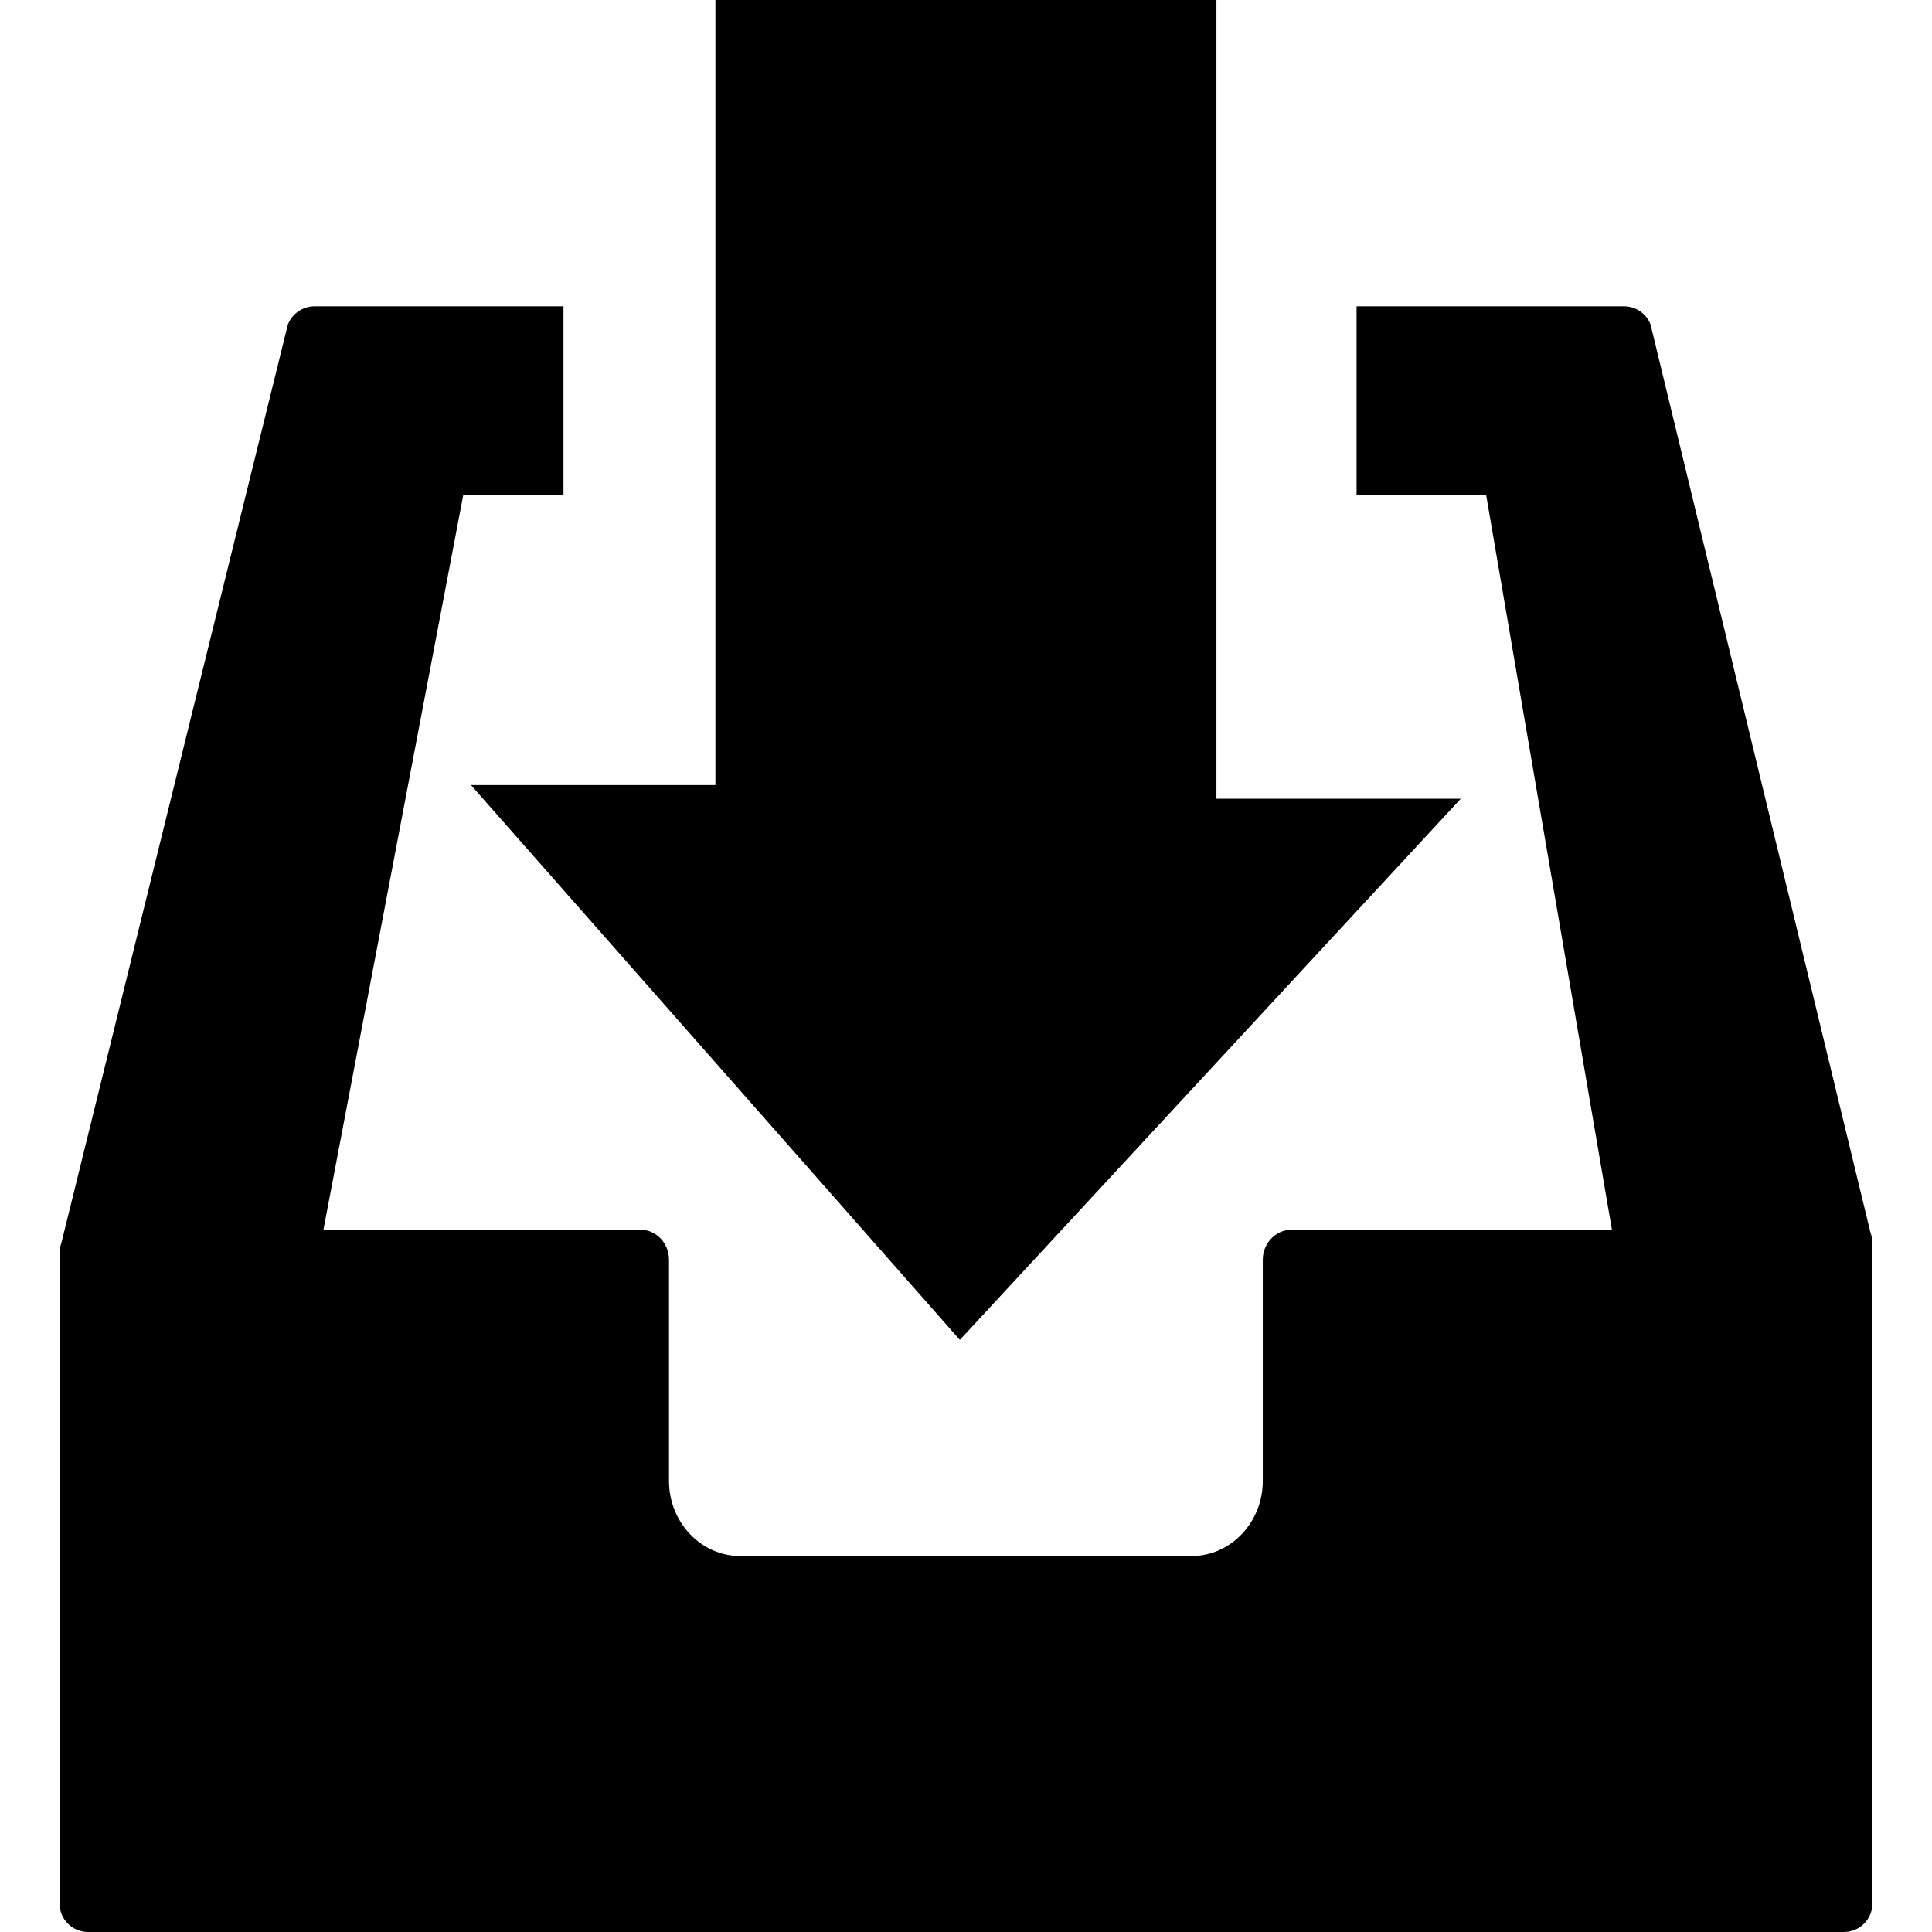
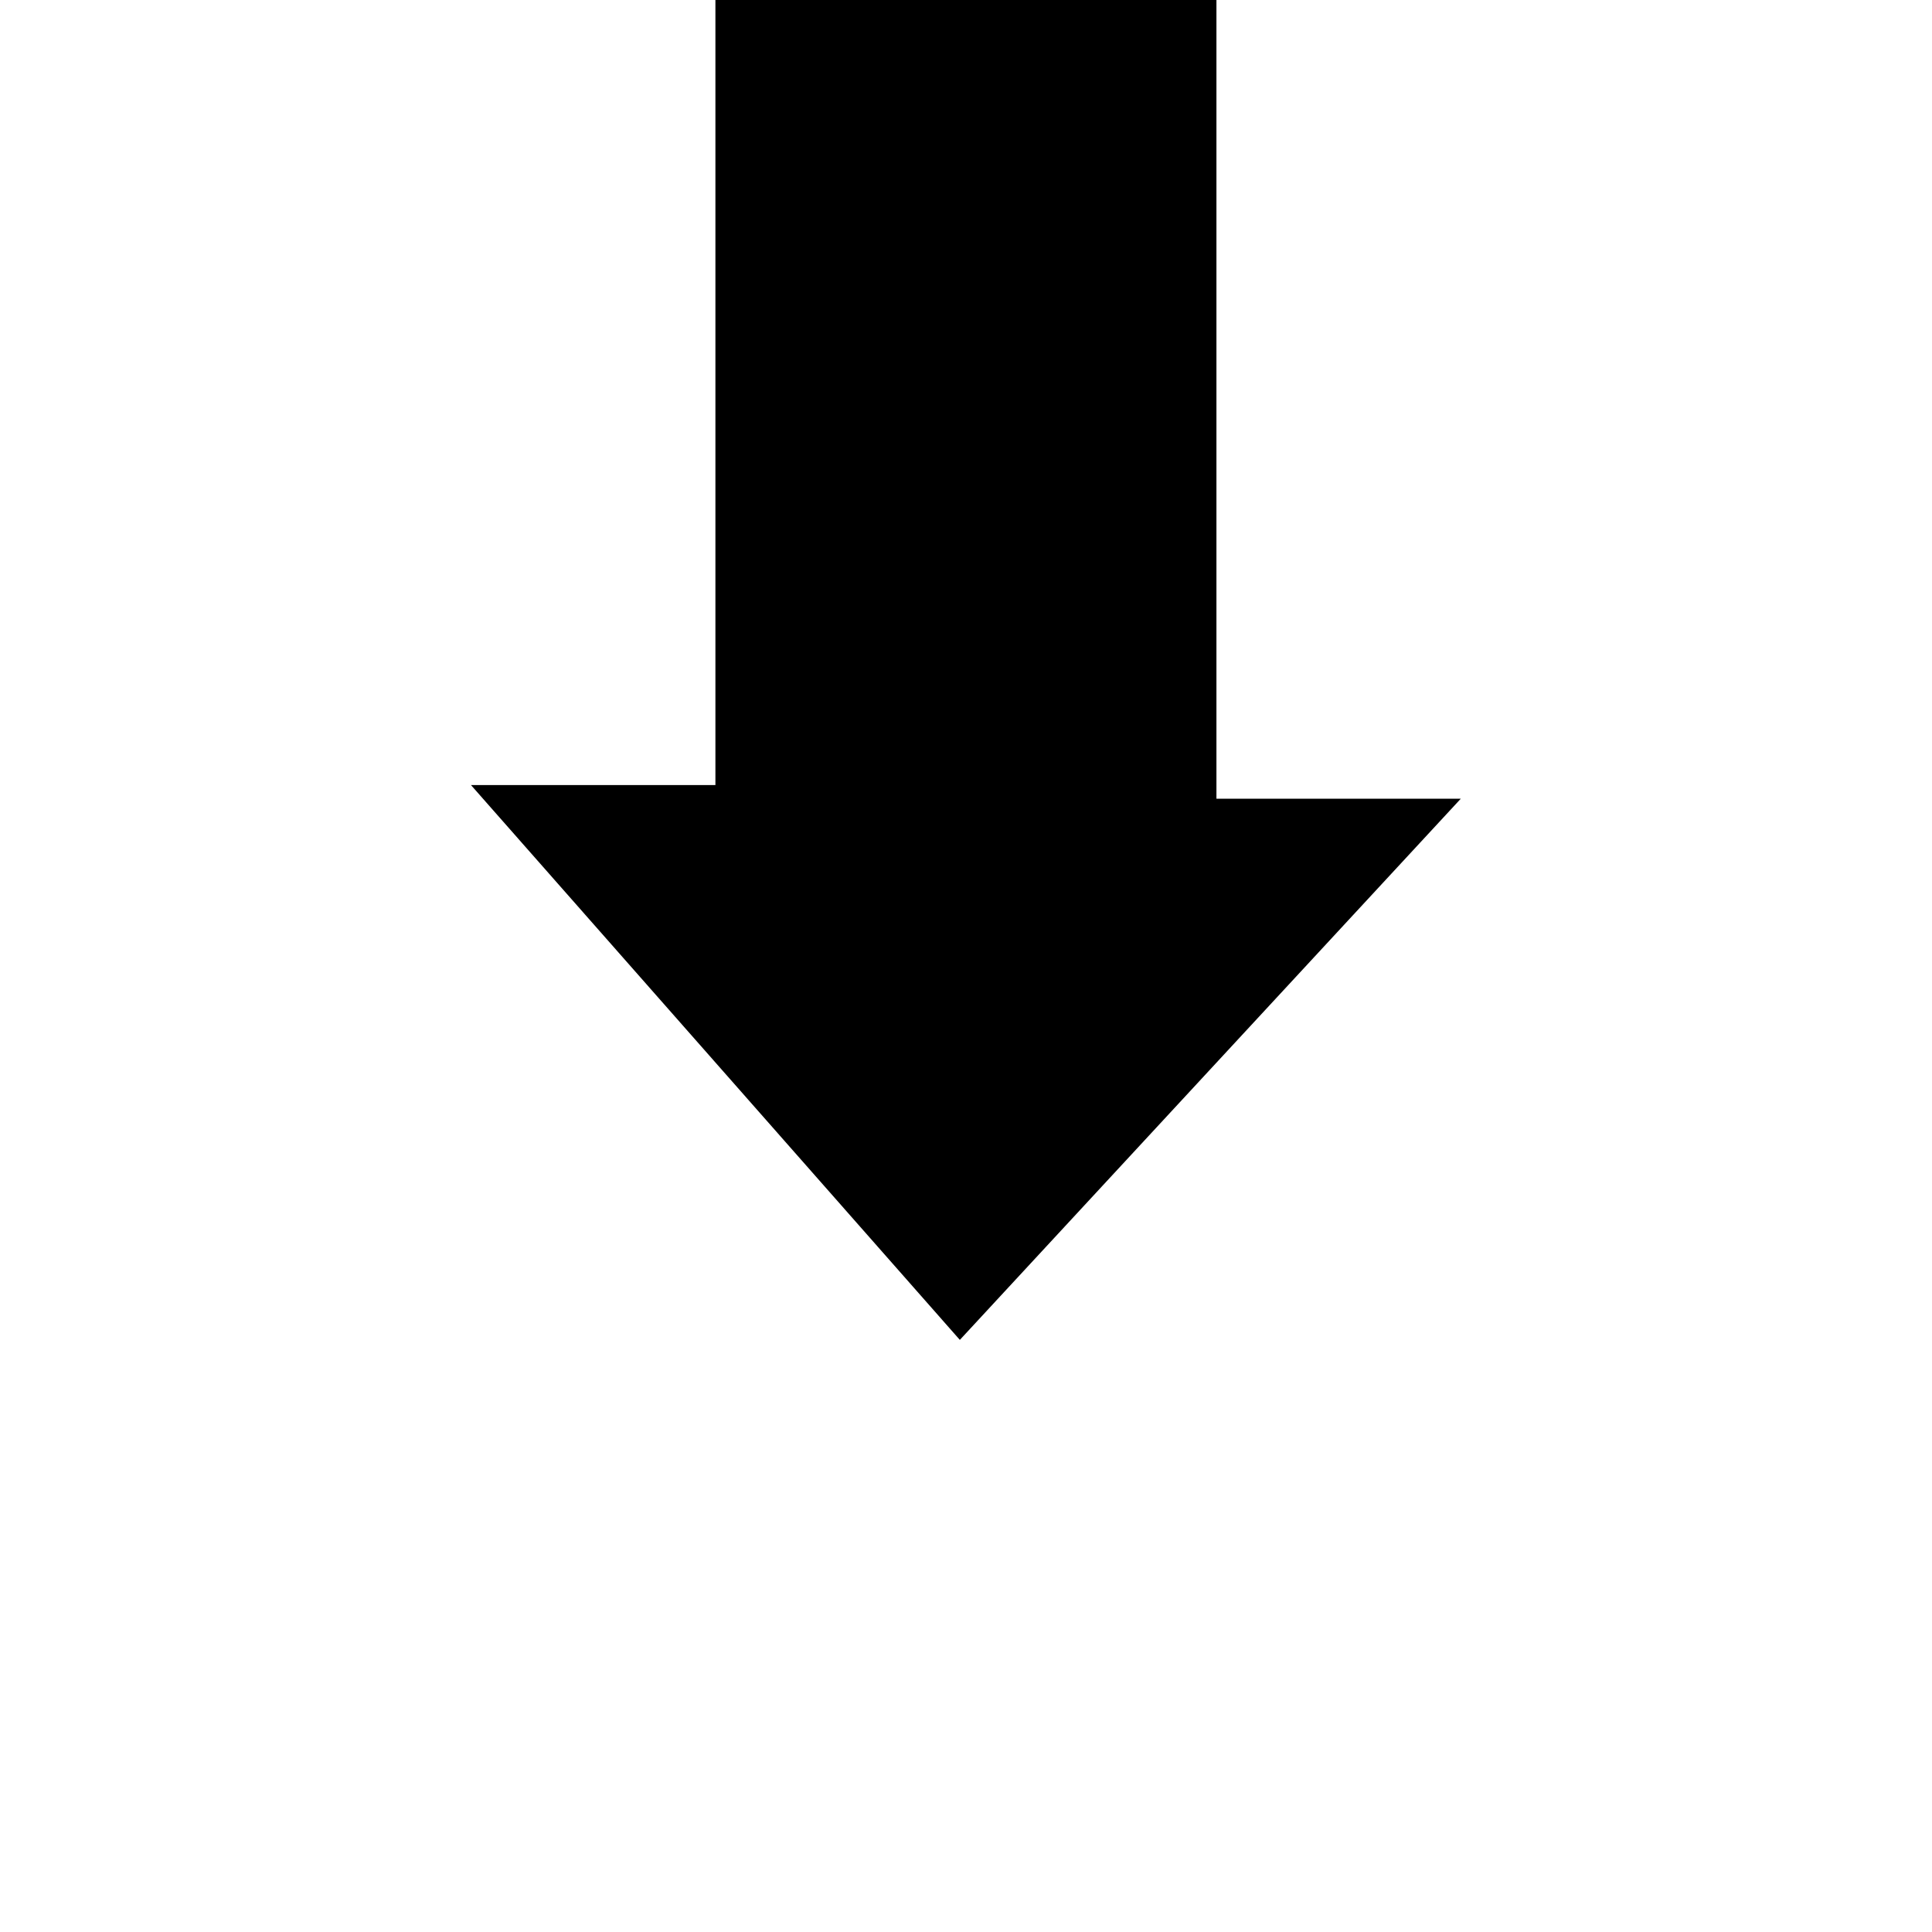
<svg xmlns="http://www.w3.org/2000/svg" fill="#000000" height="800px" width="800px" version="1.1" id="Capa_1" viewBox="0 0 26.511 26.511" xml:space="preserve">
  <g>
    <polygon points="13.171,18.386 20.045,10.96 16.692,10.96 16.692,0 9.817,0 9.817,10.773 6.463,10.773  " />
-     <path d="M25.665,16.907L22.649,4.453c-0.056-0.149-0.203-0.25-0.363-0.25h-3.671v2.589h1.778l1.726,10.083H17.72   c-0.214,0-0.392,0.185-0.392,0.411v3.036c0,0.567-0.439,1.03-0.976,1.03h-6.195c-0.538,0-0.977-0.463-0.977-1.03v-3.036   c0-0.226-0.174-0.411-0.389-0.411H4.438L6.357,6.792h1.375V4.203H4.315c-0.16,0-0.307,0.101-0.365,0.25L0.844,17.049   c-0.015,0.045-0.027,0.091-0.027,0.139v8.931c0,0.218,0.176,0.392,0.391,0.392h24.094c0.215,0,0.391-0.173,0.391-0.392v-9.068   C25.692,17.002,25.681,16.953,25.665,16.907z" />
    <g>
	</g>
    <g>
	</g>
    <g>
	</g>
    <g>
	</g>
    <g>
	</g>
    <g>
	</g>
    <g>
	</g>
    <g>
	</g>
    <g>
	</g>
    <g>
	</g>
    <g>
	</g>
    <g>
	</g>
    <g>
	</g>
    <g>
	</g>
    <g>
	</g>
  </g>
</svg>